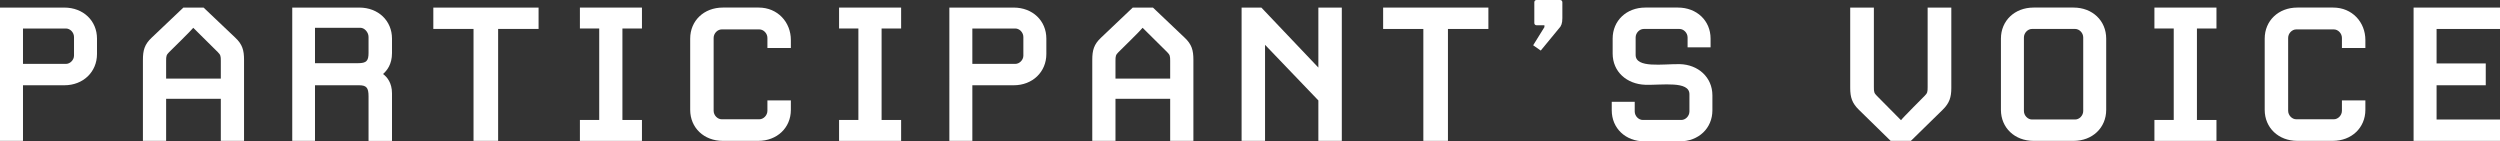
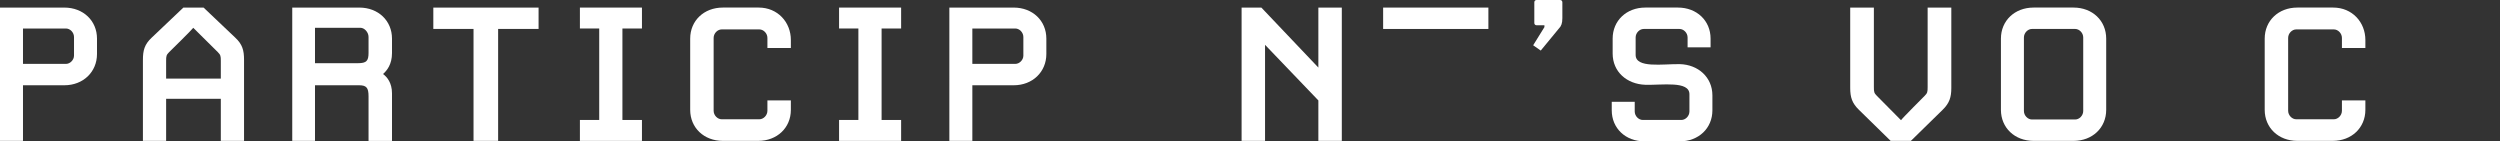
<svg xmlns="http://www.w3.org/2000/svg" id="_イヤー_2" viewBox="0 0 195.859 11.073">
  <rect x="0" y="0" width="195.859" height="11.073" fill="#333333" stroke="none" />
  <defs>
    <style>.cls-1{fill:#fff;}</style>
  </defs>
  <g id="_イヤー_3">
    <g>
      <path class="cls-1" d="M5.041,6.68H1.801v4.357H0V.594H5.041c1.477,0,2.558,1.026,2.558,2.431v1.207c0,1.404-1.081,2.448-2.558,2.448Zm.757-3.781c0-.359-.307-.666-.63-.666H1.801v2.772h3.367c.323,0,.63-.306,.63-.647v-1.459Z" />
      <path class="cls-1" d="M19.119,11.037h-1.819v-3.295h-4.285v3.295h-1.818V4.682c0-.738,.126-1.207,.685-1.729L14.365,.594h1.584l2.485,2.359c.558,.521,.685,.99,.685,1.729v6.355Zm-1.819-6.266c0-.378-.018-.469-.233-.685l-1.927-1.908c-.09,.144-1.891,1.908-1.891,1.908-.216,.216-.234,.307-.234,.685v1.386h4.285v-1.386Z" />
      <path class="cls-1" d="M28.873,11.037v-3.493c0-.666-.162-.864-.738-.864h-3.457v4.357h-1.782V.594h5.258c1.477,0,2.557,1.026,2.557,2.431v1.135c0,.882-.396,1.368-.702,1.639,.324,.233,.702,.702,.702,1.512v3.728h-1.837Zm0-8.139c0-.378-.324-.72-.63-.72h-3.565v2.772h3.367c.666,0,.828-.18,.828-.811v-1.242Z" />
      <path class="cls-1" d="M39.025,2.269V11.037h-1.927V2.269h-3.15V.594h8.246v1.675h-3.169Z" />
      <path class="cls-1" d="M45.432,11.037v-1.639h1.513V2.232h-1.513V.594h4.861v1.639h-1.53v7.166h1.53v1.639h-4.861Z" />
      <path class="cls-1" d="M59.402,11.037h-2.773c-1.477,0-2.557-1.026-2.557-2.431V3.024c0-1.404,1.08-2.431,2.557-2.431h2.809c1.495,0,2.521,1.152,2.521,2.539v.63h-1.837v-.792c0-.36-.306-.666-.63-.666h-2.953c-.324,0-.63,.306-.63,.666v5.708c0,.359,.306,.666,.63,.666h2.953c.324,0,.63-.307,.63-.666v-.811h1.837v.738c0,1.404-1.081,2.431-2.557,2.431Z" />
      <path class="cls-1" d="M65.736,11.037v-1.639h1.513V2.232h-1.513V.594h4.861v1.639h-1.53v7.166h1.53v1.639h-4.861Z" />
      <path class="cls-1" d="M79.418,6.68h-3.241v4.357h-1.801V.594h5.042c1.476,0,2.557,1.026,2.557,2.431v1.207c0,1.404-1.081,2.448-2.557,2.448Zm.756-3.781c0-.359-.307-.666-.63-.666h-3.367v2.772h3.367c.323,0,.63-.306,.63-.647v-1.459Z" />
-       <path class="cls-1" d="M93.494,11.037h-1.818v-3.295h-4.285v3.295h-1.818V4.682c0-.738,.126-1.207,.685-1.729l2.484-2.359h1.585l2.484,2.359c.558,.521,.684,.99,.684,1.729v6.355Zm-1.818-6.266c0-.378-.018-.469-.233-.685l-1.927-1.908c-.09,.144-1.891,1.908-1.891,1.908-.216,.216-.234,.307-.234,.685v1.386h4.285v-1.386Z" />
      <path class="cls-1" d="M103.285,11.037v-3.169l-4.177-4.357v7.526h-1.837V.594h1.549l4.465,4.699V.594h1.837V11.037h-1.837Z" />
-       <path class="cls-1" d="M113.437,2.269V11.037h-1.927V2.269h-3.15V.594h8.246v1.675h-3.169Z" />
+       <path class="cls-1" d="M113.437,2.269h-1.927V2.269h-3.15V.594h8.246v1.675h-3.169Z" />
      <path class="cls-1" d="M122.131,2.232l-1.423,1.729-.594-.414,.882-1.423v-.144h-.612c-.108,0-.18-.072-.18-.18V.18c0-.107,.071-.18,.18-.18h1.837c.107,0,.18,.072,.18,.18V1.422c0,.414-.09,.631-.27,.811Z" />
      <path class="cls-1" d="M131.599,11.073h-2.772c-1.477,0-2.557-1.026-2.557-2.431v-.666h1.8v.756c0,.36,.307,.666,.631,.666h3.024c.324,0,.631-.306,.631-.666v-1.351c0-1.062-2.125-.702-3.457-.738-1.459-.054-2.558-1.026-2.558-2.448v-1.171c0-1.404,1.081-2.431,2.558-2.431h2.557c1.477,0,2.557,1.026,2.557,2.431v.685h-1.801v-.774c0-.36-.306-.666-.63-.666h-2.81c-.323,0-.63,.306-.63,.666v1.368c0,1.062,2.125,.702,3.457,.721,1.44,.036,2.557,1.026,2.557,2.448v1.171c0,1.404-1.08,2.431-2.557,2.431Z" />
      <path class="cls-1" d="M152.19,8.606l-2.485,2.431h-1.584l-2.484-2.431c-.541-.522-.685-.99-.685-1.711V.594h1.854V6.824c0,.378,.018,.468,.234,.684l1.891,1.909c.09-.145,1.854-1.909,1.854-1.909,.216-.216,.233-.306,.233-.684V.594h1.855V6.896c0,.721-.145,1.188-.685,1.711Z" />
      <path class="cls-1" d="M162.45,11.037h-3.133c-1.477,0-2.557-1.026-2.557-2.431V3.024c0-1.404,1.08-2.431,2.557-2.431h3.133c1.477,0,2.557,1.026,2.557,2.431v5.582c0,1.404-1.08,2.431-2.557,2.431Zm.757-8.103c0-.36-.307-.666-.631-.666h-3.385c-.324,0-.63,.306-.63,.666v5.762c0,.36,.306,.666,.63,.666h3.385c.324,0,.631-.306,.631-.666V2.935Z" />
-       <path class="cls-1" d="M168.785,11.037v-1.639h1.513V2.232h-1.513V.594h4.861v1.639h-1.53v7.166h1.53v1.639h-4.861Z" />
      <path class="cls-1" d="M182.754,11.037h-2.772c-1.477,0-2.557-1.026-2.557-2.431V3.024c0-1.404,1.08-2.431,2.557-2.431h2.809c1.495,0,2.521,1.152,2.521,2.539v.63h-1.837v-.792c0-.36-.306-.666-.63-.666h-2.953c-.324,0-.63,.306-.63,.666v5.708c0,.359,.306,.666,.63,.666h2.953c.324,0,.63-.307,.63-.666v-.811h1.837v.738c0,1.404-1.081,2.431-2.558,2.431Z" />
-       <path class="cls-1" d="M189.089,11.037V.594h6.771v1.675h-4.97v2.701h3.853v1.71h-3.853v2.683h4.97v1.675h-6.771Z" />
    </g>
  </g>
</svg>